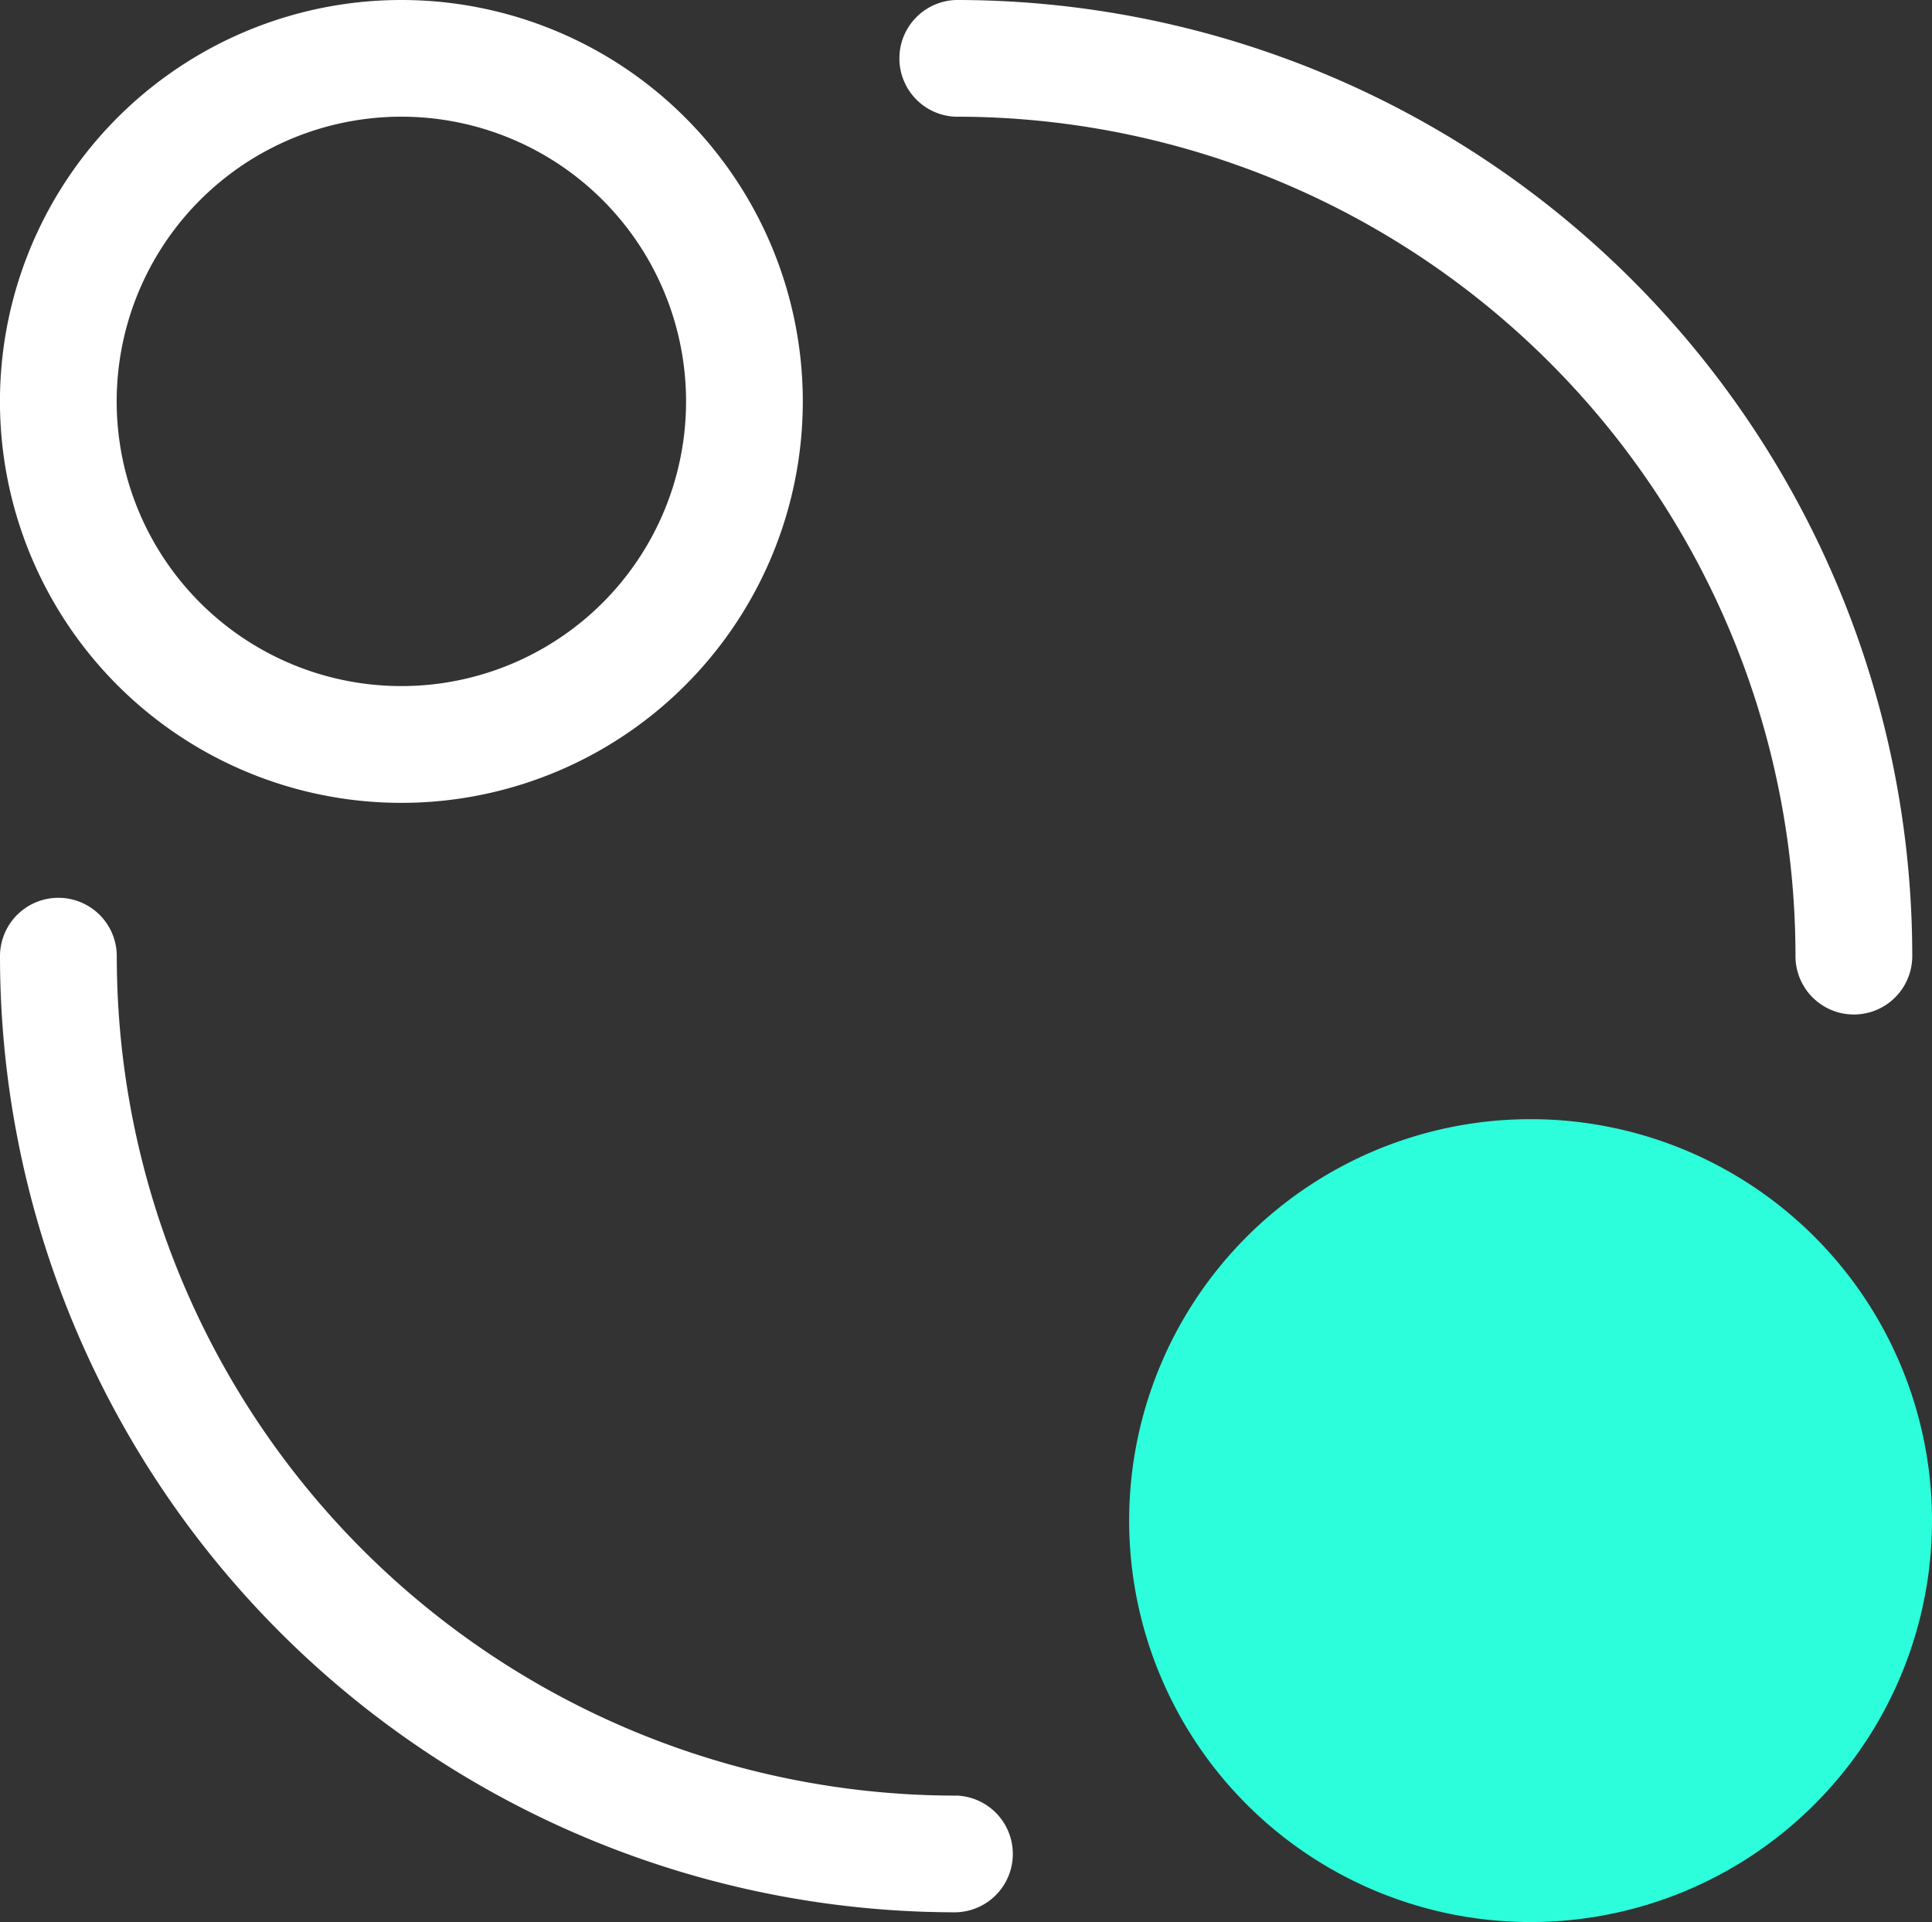
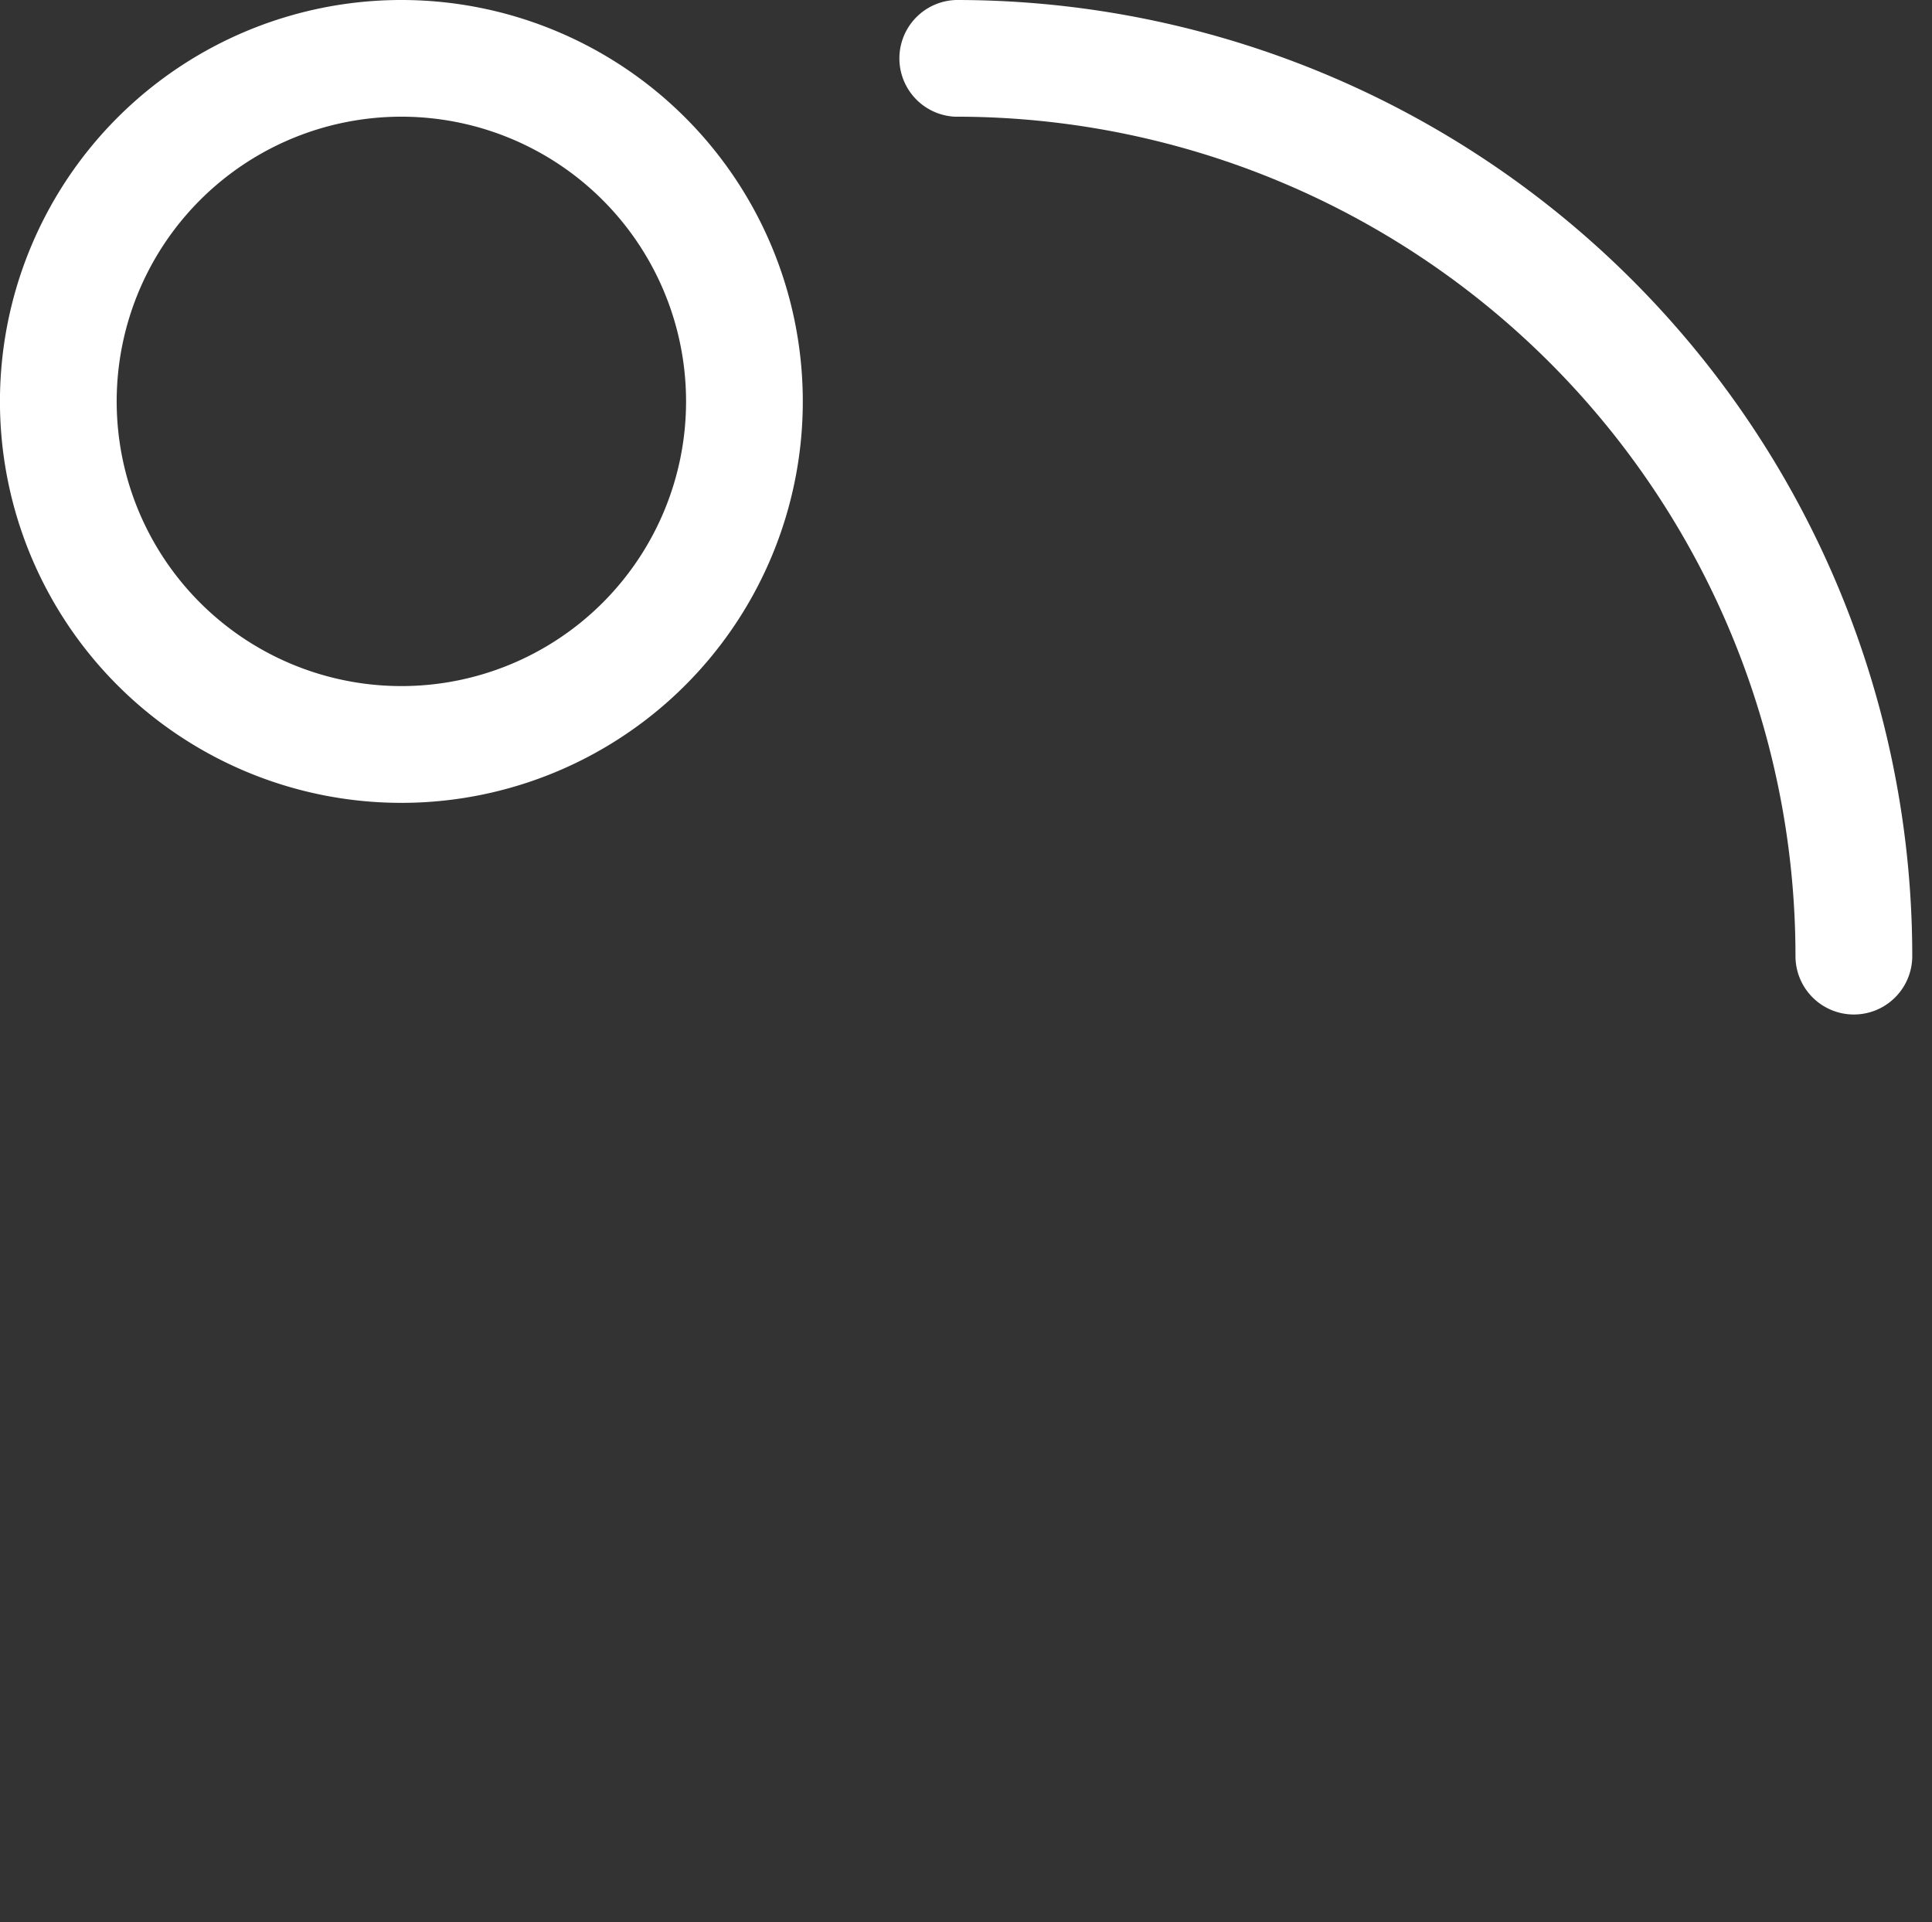
<svg xmlns="http://www.w3.org/2000/svg" width="41.492" height="41.277" viewBox="0 0 41.492 41.277">
  <rect x="0" y="0" width="41.492" height="41.277" fill="#333333" stroke="none" />
  <defs>
    <clipPath id="clip-path">
      <rect id="Rectangle_946" data-name="Rectangle 946" width="41.492" height="41.277" fill="none" />
    </clipPath>
  </defs>
  <g id="Group_4936" data-name="Group 4936" clip-path="url(#clip-path)">
    <path id="Path_40990" data-name="Path 40990" d="M21.809,2.507a1.254,1.254,0,0,1,0-2.507A20.533,20.533,0,0,1,42.343,20.533a1.254,1.254,0,0,1-2.508,0A18.025,18.025,0,0,0,21.809,2.506Z" transform="translate(-1.275 0)" fill="#fff" />
-     <path id="Path_40991" data-name="Path 40991" d="M34.473,25.623a8.621,8.621,0,1,0,8.621,8.62,8.62,8.62,0,0,0-8.621-8.62" transform="translate(-1.602 -1.588)" fill="#2cfedc" />
-     <path id="Path_40992" data-name="Path 40992" d="M20.533,39.836a1.254,1.254,0,0,1,0,2.507A20.533,20.533,0,0,1,0,21.81a1.254,1.254,0,0,1,2.508,0A18.026,18.026,0,0,0,20.533,39.837Z" transform="translate(0 -1.275)" fill="#fff" />
    <path id="Path_40993" data-name="Path 40993" d="M8.621,0a8.621,8.621,0,1,0,8.62,8.621A8.621,8.621,0,0,0,8.621,0m0,14.734a6.114,6.114,0,1,1,6.113-6.113,6.113,6.113,0,0,1-6.113,6.113" transform="translate(0 0)" fill="#fff" />
  </g>
</svg>